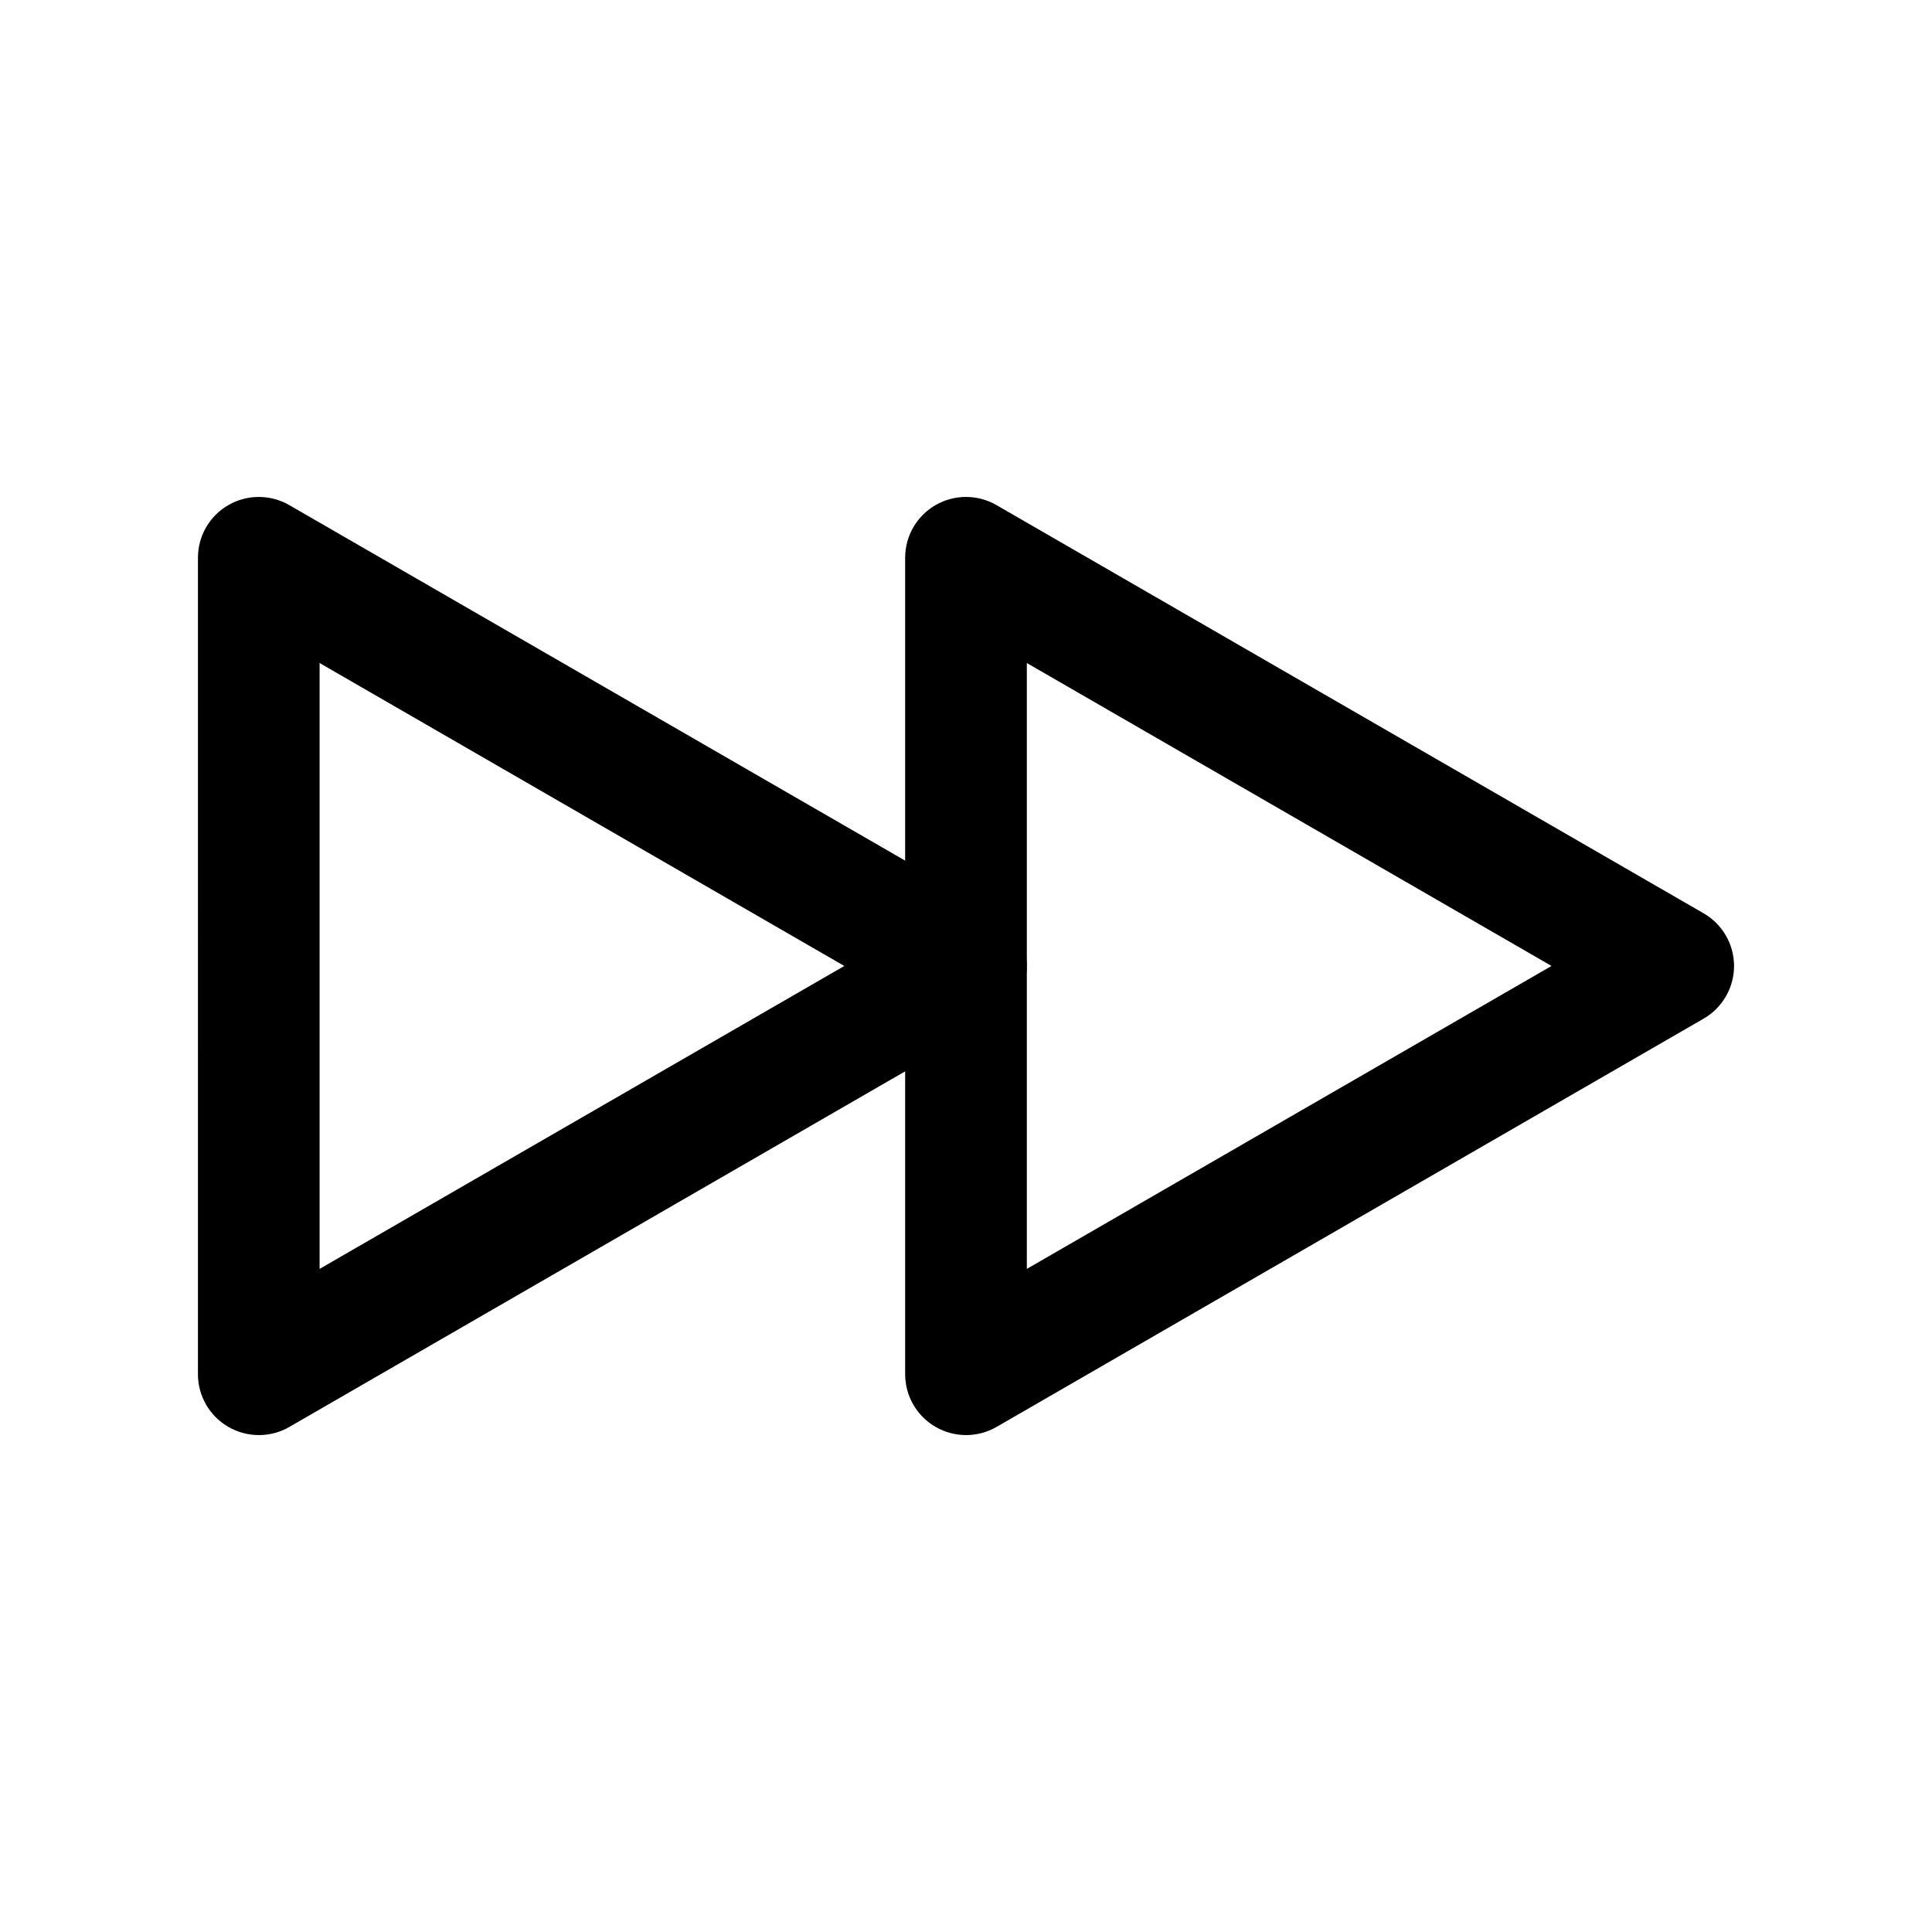
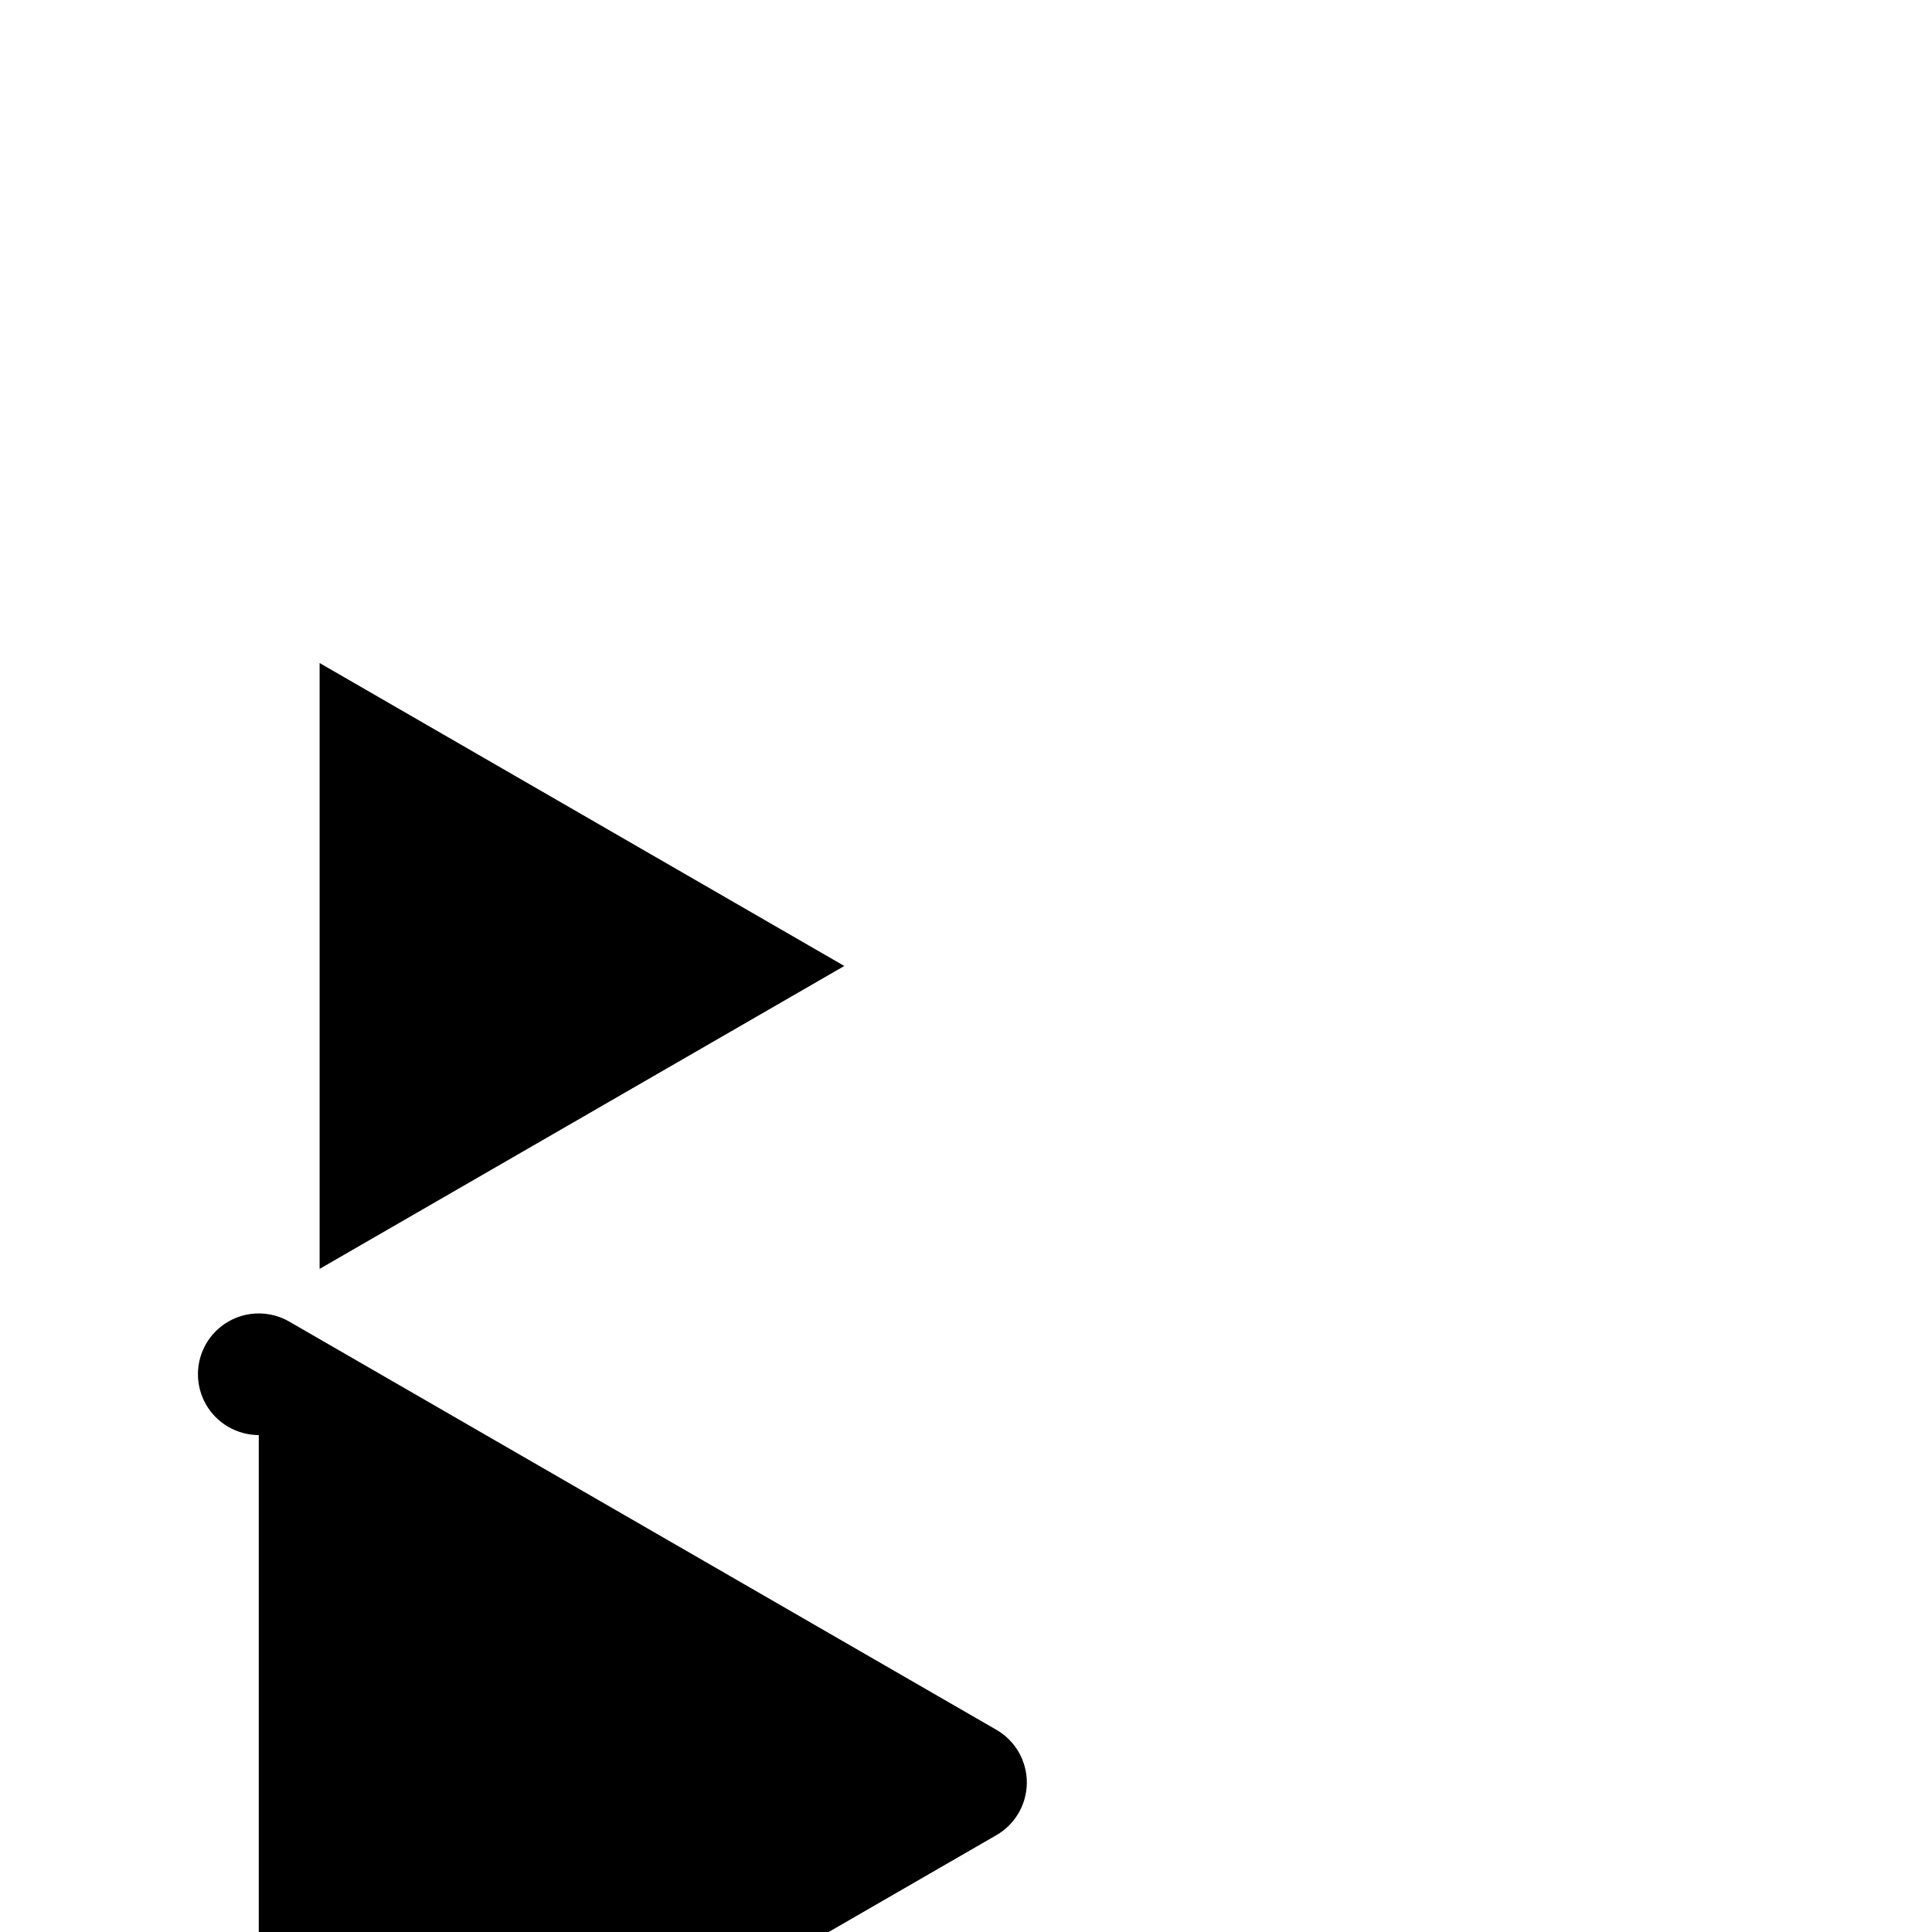
<svg xmlns="http://www.w3.org/2000/svg" fill="#000000" width="800px" height="800px" version="1.1" viewBox="144 144 512 512">
  <g>
-     <path d="m400 524.31c-2.769 0-5.566-0.73-8.062-2.168-4.988-2.871-8.062-8.211-8.062-13.957v-216.38c0-5.769 3.074-11.082 8.062-13.957 4.988-2.871 11.133-2.871 16.121 0l187.42 108.19c4.988 2.871 8.062 8.211 8.062 13.957 0 5.742-3.074 11.082-8.062 13.957l-187.42 108.22c-2.492 1.438-5.289 2.141-8.059 2.141zm16.121-204.6v160.56l139.05-80.281z" />
-     <path d="m212.58 524.31c-2.769 0-5.566-0.73-8.062-2.168-4.988-2.871-8.062-8.211-8.062-13.957l0.004-216.38c0-5.769 3.074-11.082 8.062-13.957 4.988-2.871 11.133-2.871 16.121 0l187.42 108.19c4.988 2.871 8.062 8.211 8.062 13.957 0 5.742-3.074 11.082-8.062 13.957l-187.42 108.22c-2.492 1.438-5.289 2.141-8.059 2.141zm16.121-204.6v160.56l139.05-80.277z" />
+     <path d="m212.58 524.31c-2.769 0-5.566-0.73-8.062-2.168-4.988-2.871-8.062-8.211-8.062-13.957c0-5.769 3.074-11.082 8.062-13.957 4.988-2.871 11.133-2.871 16.121 0l187.42 108.19c4.988 2.871 8.062 8.211 8.062 13.957 0 5.742-3.074 11.082-8.062 13.957l-187.42 108.22c-2.492 1.438-5.289 2.141-8.059 2.141zm16.121-204.6v160.56l139.05-80.277z" />
  </g>
</svg>